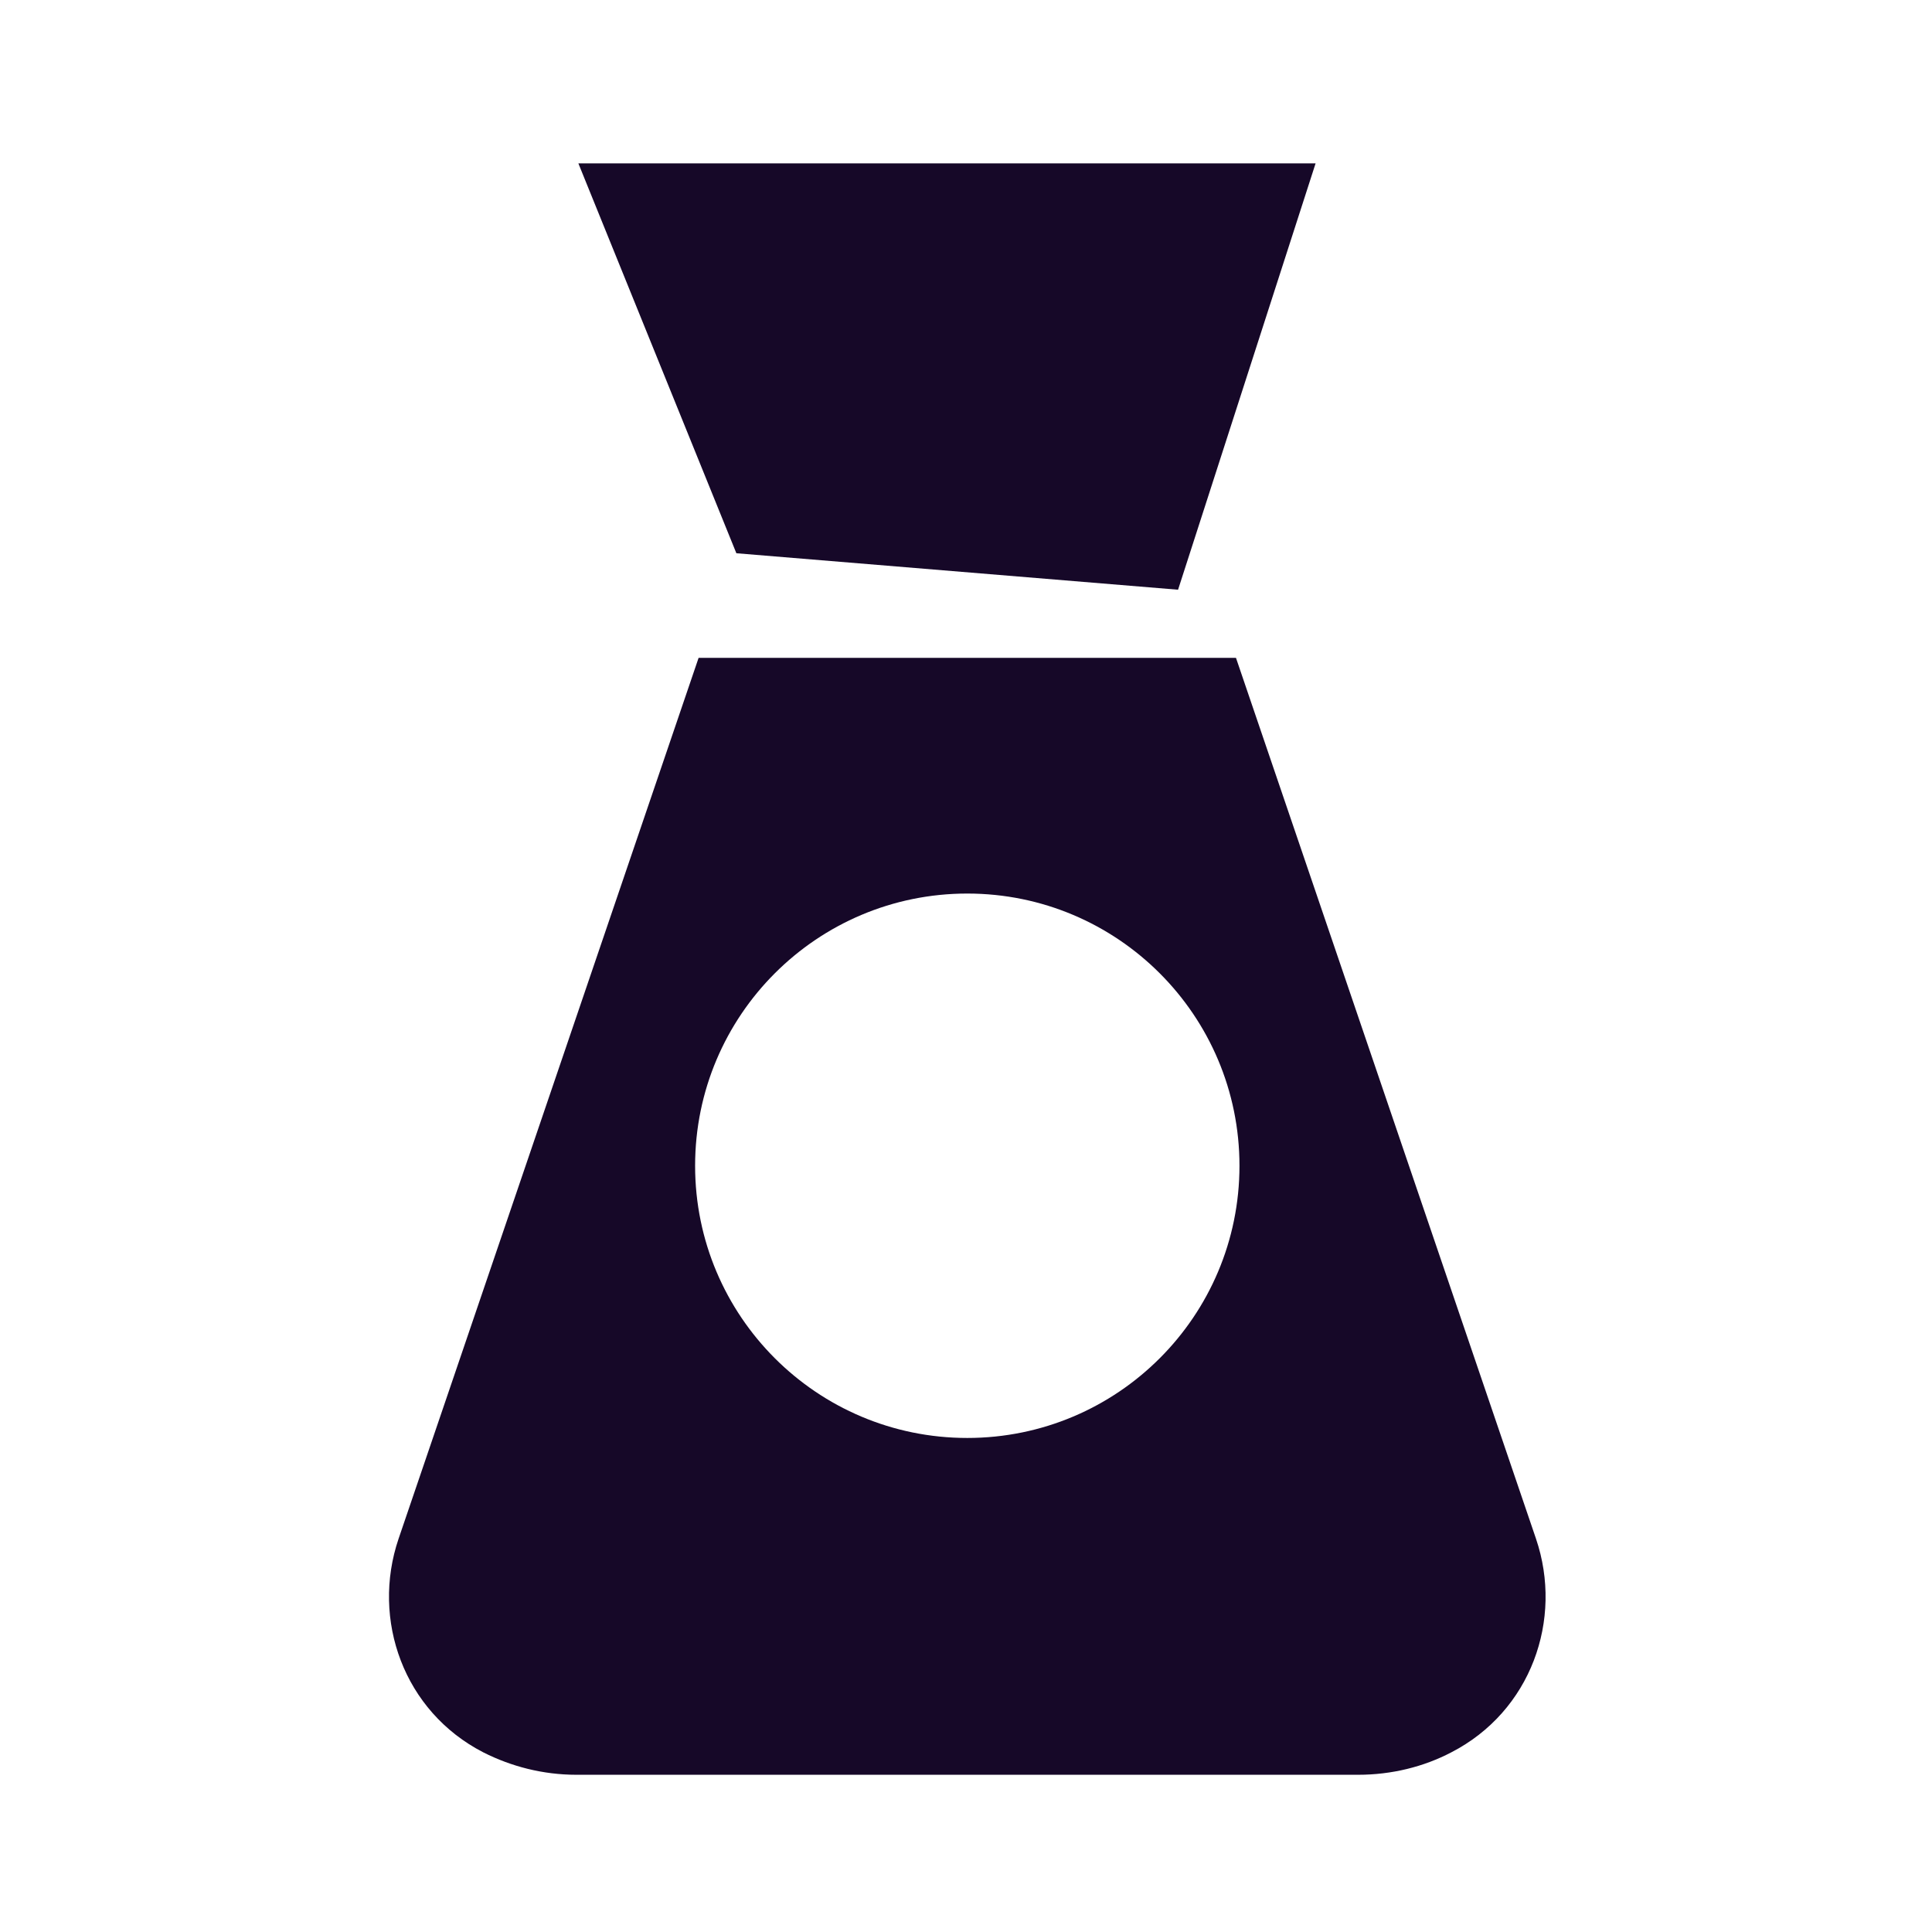
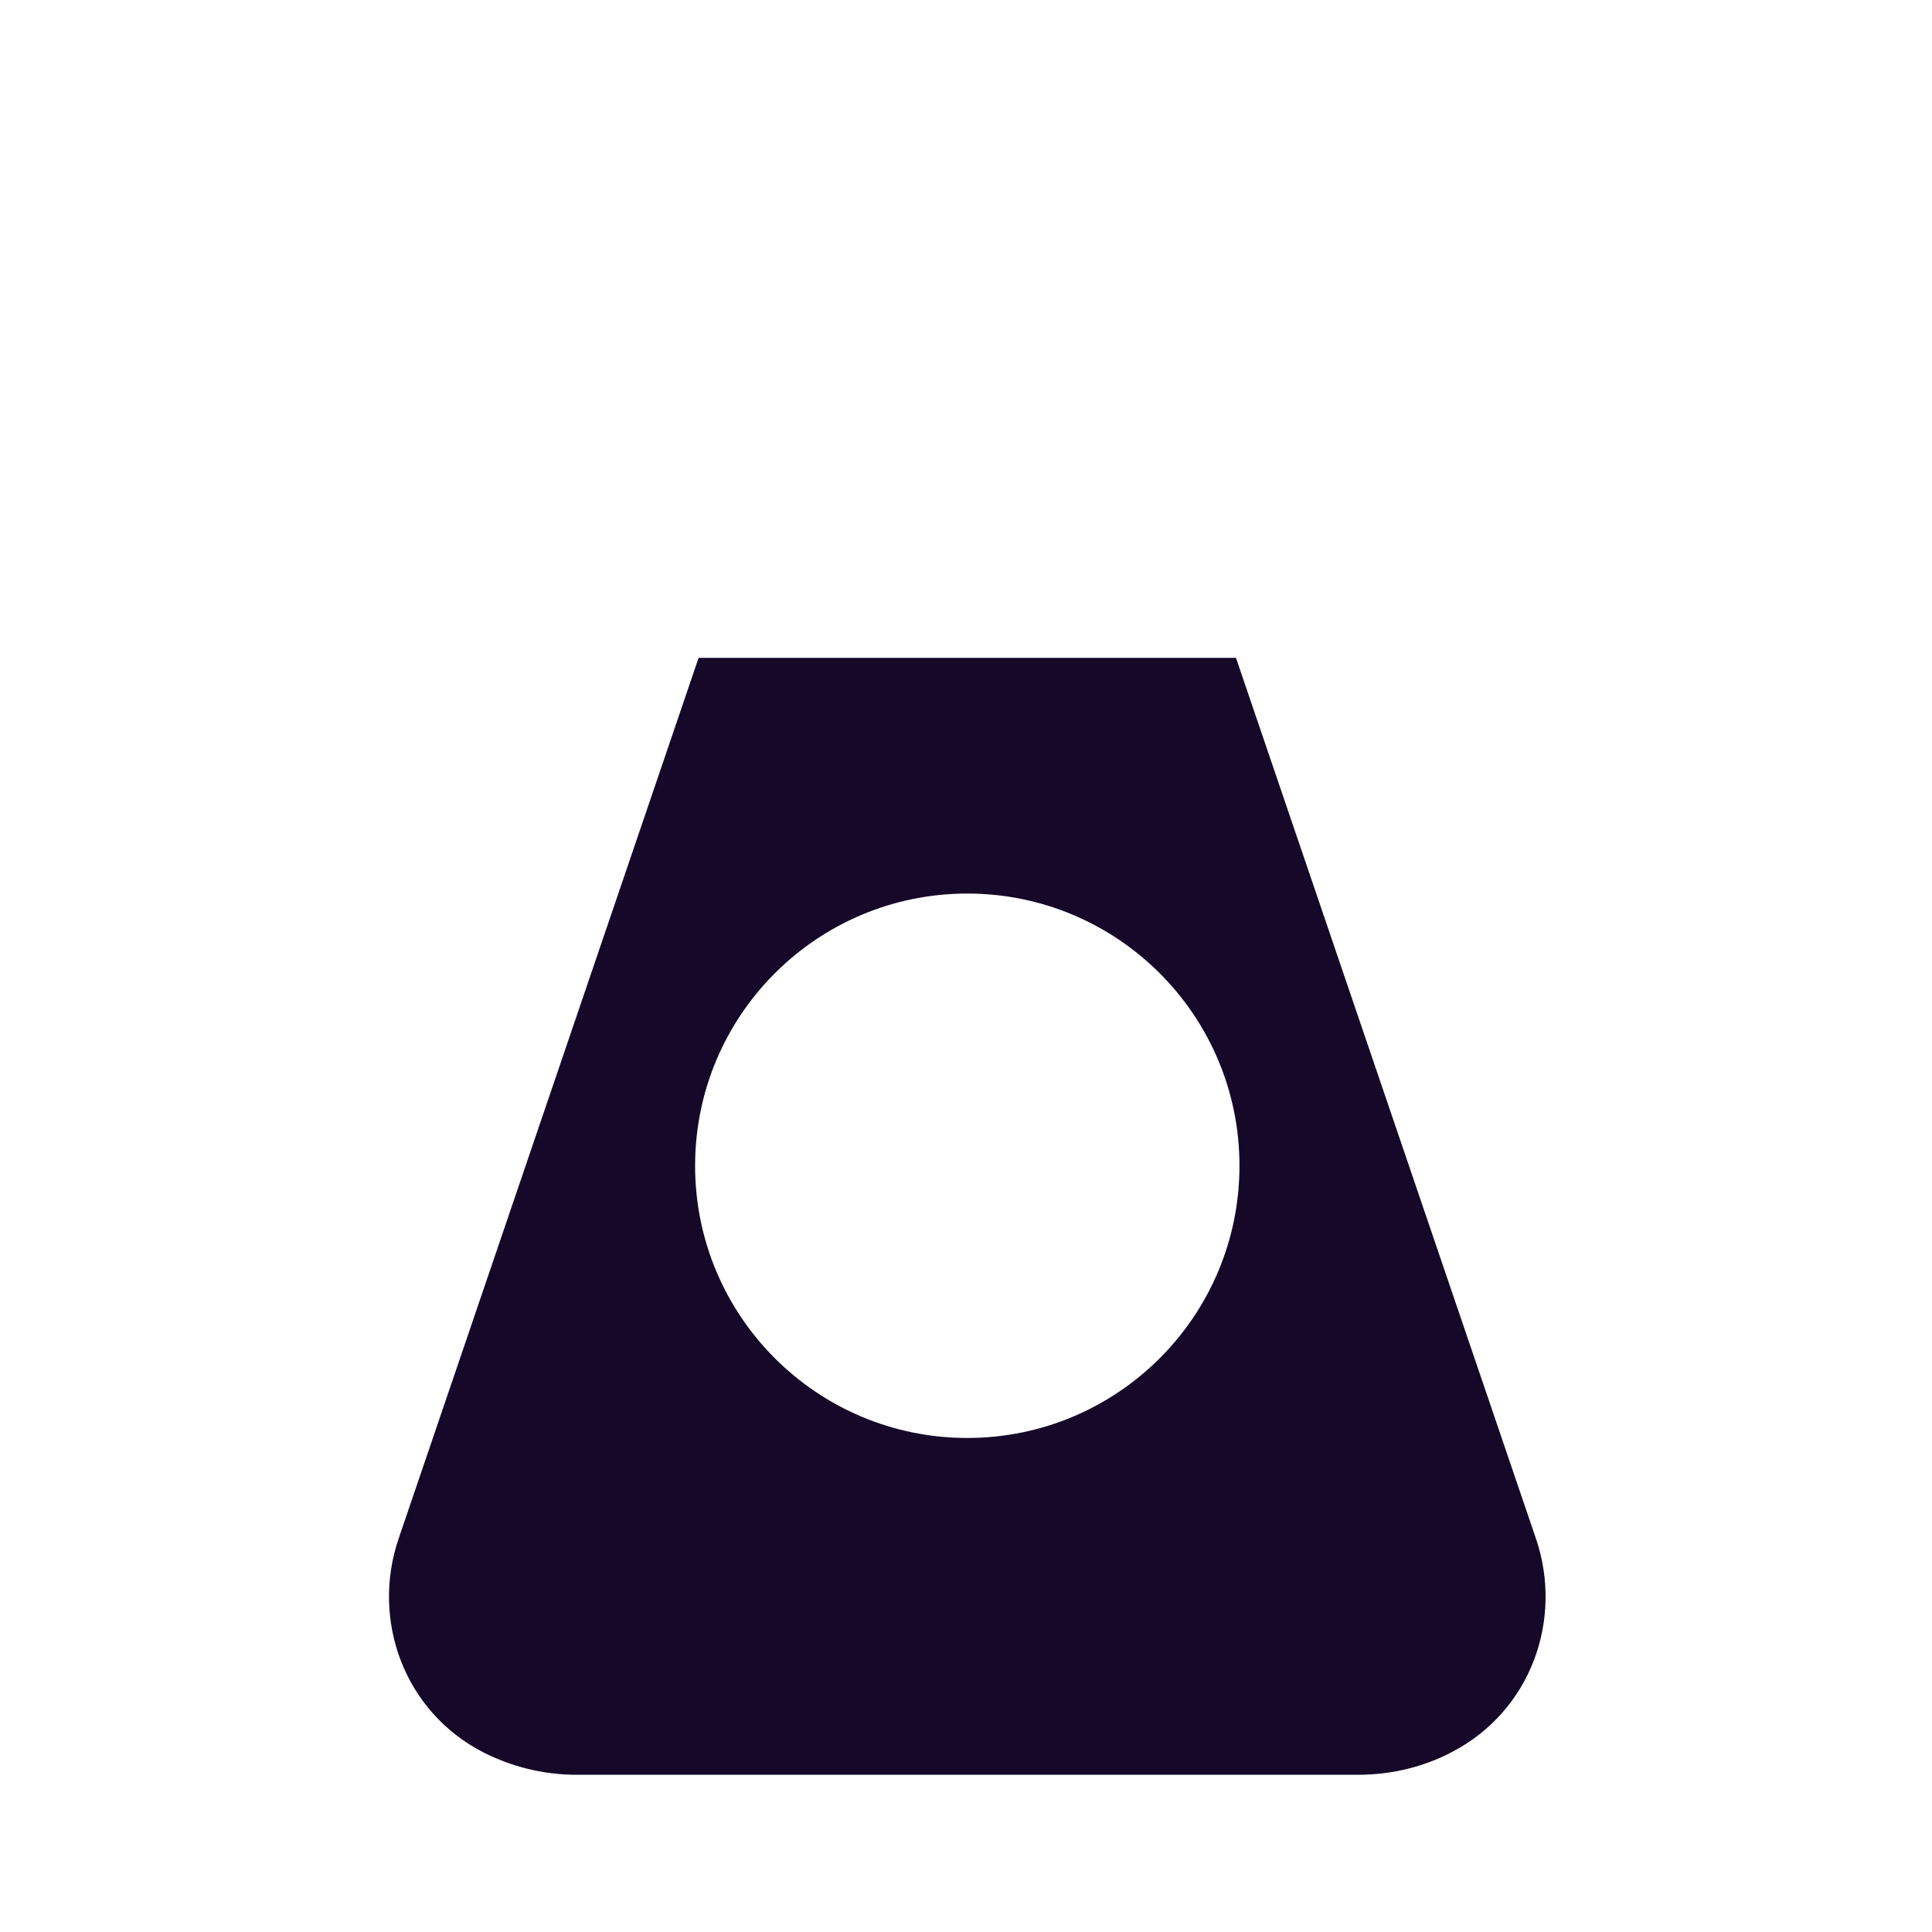
<svg xmlns="http://www.w3.org/2000/svg" fill="none" viewBox="0 0 42 42" height="42" width="42">
-   <path fill="#160828" d="M25.61 12.82L16.008 12.027L12.573 3.551H28.6L25.61 12.82Z" />
  <path fill="#160828" d="M33.391 33.45L26.869 14.301H15.187L8.665 33.45C8.067 35.21 8.776 37.205 10.507 38.095C11.112 38.401 11.801 38.582 12.531 38.582H29.525C30.255 38.582 30.951 38.408 31.549 38.095C33.28 37.205 33.989 35.21 33.391 33.45ZM21.028 31.26C17.76 31.26 15.111 28.611 15.111 25.343C15.111 22.075 17.76 19.425 21.028 19.425C24.296 19.425 26.945 22.075 26.945 25.343C26.945 28.611 24.296 31.26 21.028 31.26Z" />
</svg>